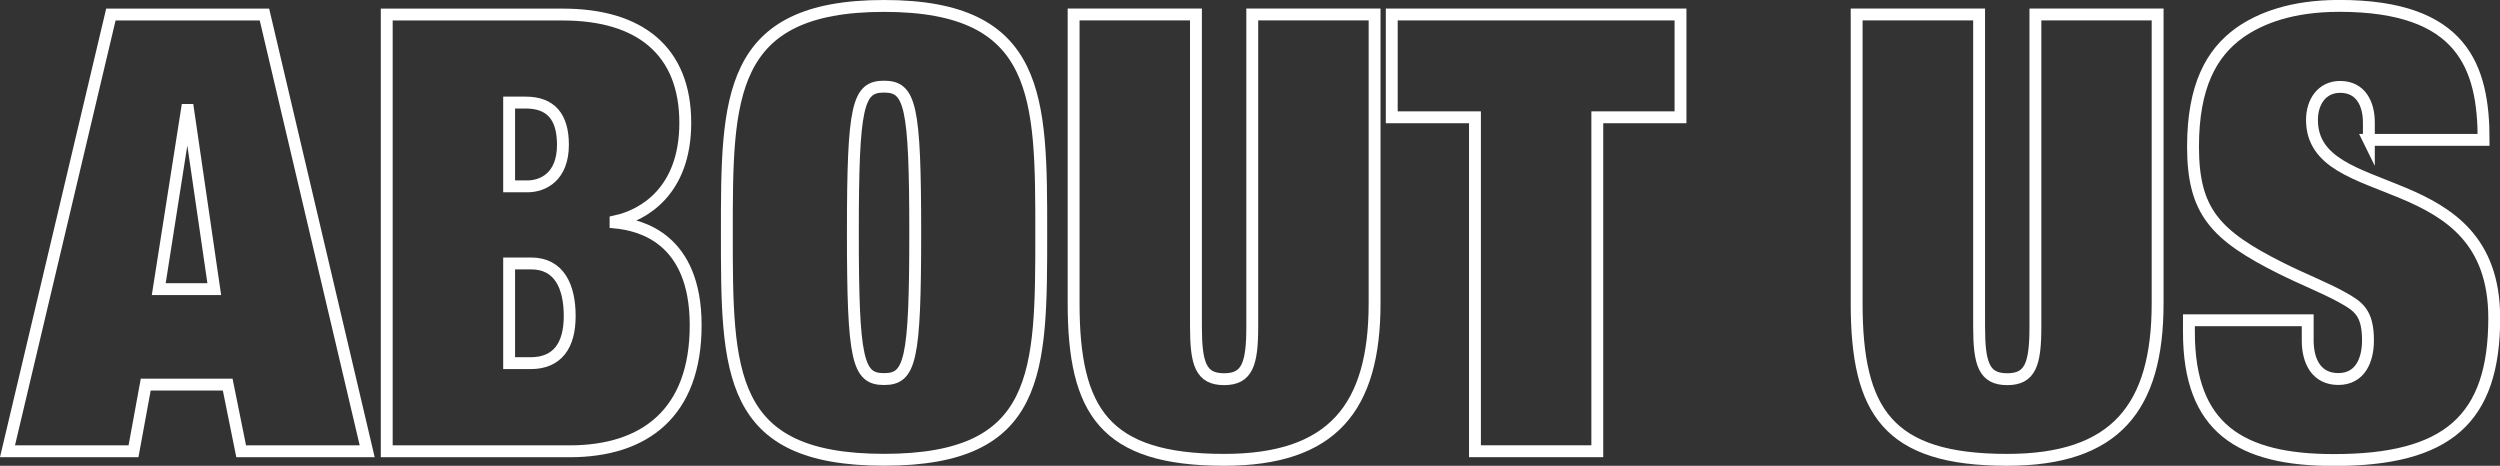
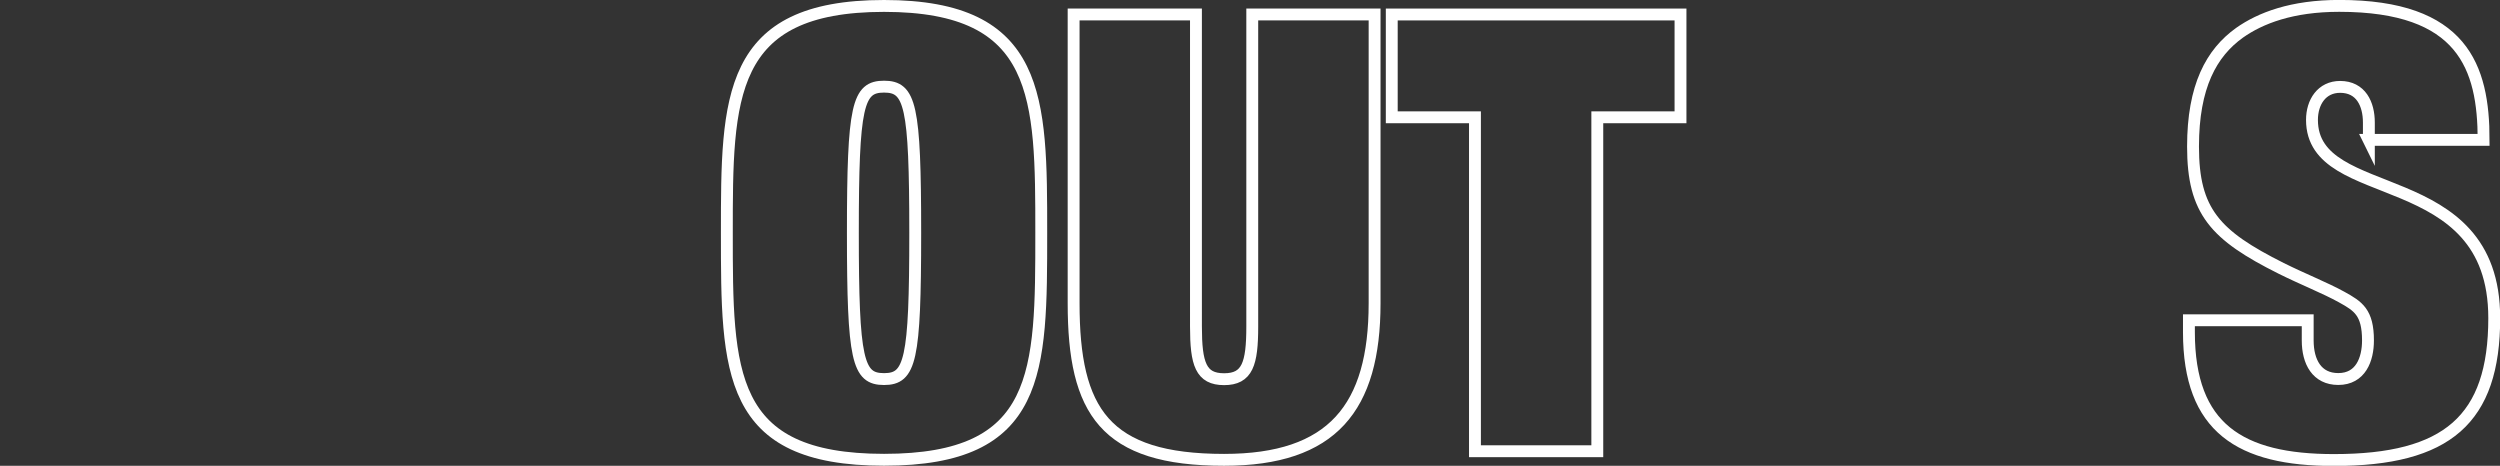
<svg xmlns="http://www.w3.org/2000/svg" id="Capa_1" data-name="Capa 1" viewBox="0 0 420.96 78.43">
  <rect x="0" y="0" width="420.96" height="78.43" fill="#333333" stroke="none" />
  <defs>
    <style>.cls-1{fill:none;stroke:#fff;stroke-miterlimit:10;stroke-width:2px;}</style>
  </defs>
  <title>aboutus</title>
-   <path class="cls-1" d="M139.35,824.7H130l4.74-30.18h0.21ZM143.88,852H165.1l-17.3-73.54H121.94L104.53,852h21.22l2.06-11.23h13.8Z" transform="translate(-103.27 -776.01)" />
-   <path class="cls-1" d="M189,793.28h2.78c4.22,0,6.28,2.37,6.28,7.11,0,5.35-3.3,7-6,7H189V793.28ZM168.39,852h30.8c12.67,0,21.22-6.49,21.22-21.22s-9.37-16.89-13.49-17.3v-0.21c4.63-1,11.74-5,11.74-16.58,0-12.16-7.72-18.23-20.6-18.23H168.39V852ZM189,820.37h3.71c4.74,0,6.49,3.91,6.49,8.86s-2.06,7.93-6.59,7.93H189V820.37Z" transform="translate(-103.27 -776.01)" />
  <path class="cls-1" d="M225.66,815.22c0,23.48,0,38.21,26.47,38.21s26.47-14.73,26.47-38.21c0-22.76,0-38.21-26.47-38.21S225.66,792.46,225.66,815.22Zm31.72,0c0,21.53-.82,24.62-5.25,24.62s-5.25-3.09-5.25-24.62,0.82-24.62,5.25-24.62S257.38,793.69,257.38,815.22Z" transform="translate(-103.27 -776.01)" />
  <path class="cls-1" d="M314.13,831c0,6.28-.82,8.86-4.74,8.86s-4.74-2.57-4.74-8.86V778.45h-20.6v48.62c0,18.23,5.25,26.37,25.34,26.37,18.23,0,25.34-8.76,25.34-26.37V778.45h-20.6V831Z" transform="translate(-103.27 -776.01)" />
  <polygon class="cls-1" points="234.35 19.75 248.36 19.75 248.36 75.98 268.96 75.98 268.96 19.75 282.97 19.75 282.97 2.44 234.35 2.44 234.35 19.75" />
-   <path class="cls-1" d="M446,831c0,6.28-.82,8.86-4.74,8.86s-4.74-2.57-4.74-8.86V778.45H415.9v48.62c0,18.23,5.25,26.37,25.34,26.37,18.23,0,25.34-8.76,25.34-26.37V778.45H446V831Z" transform="translate(-103.27 -776.01)" />
  <path class="cls-1" d="M502.11,799.56h19.36c0-12.26-3.5-22.56-24.31-22.56-8,0-13.29,2.06-16.79,4.53-4.74,3.4-7.83,9-7.83,19.16,0,10.92,3.71,14.93,14.83,20.5,3.71,1.85,7.42,3.3,10.2,4.84s4.43,2.57,4.43,7.31c0,3.19-1.24,6.49-5,6.49-3.6,0-5.15-2.88-5.15-6.49v-3.4h-20v2c0,16.17,8.65,21.53,24.41,21.53,19.05,0,27-6.8,27-23.9,0-26.27-30.69-18.75-30.69-33.37,0-3,1.65-5.56,4.74-5.56,3.5,0,4.84,2.88,4.84,6v3Z" transform="translate(-103.27 -776.01)" />
</svg>